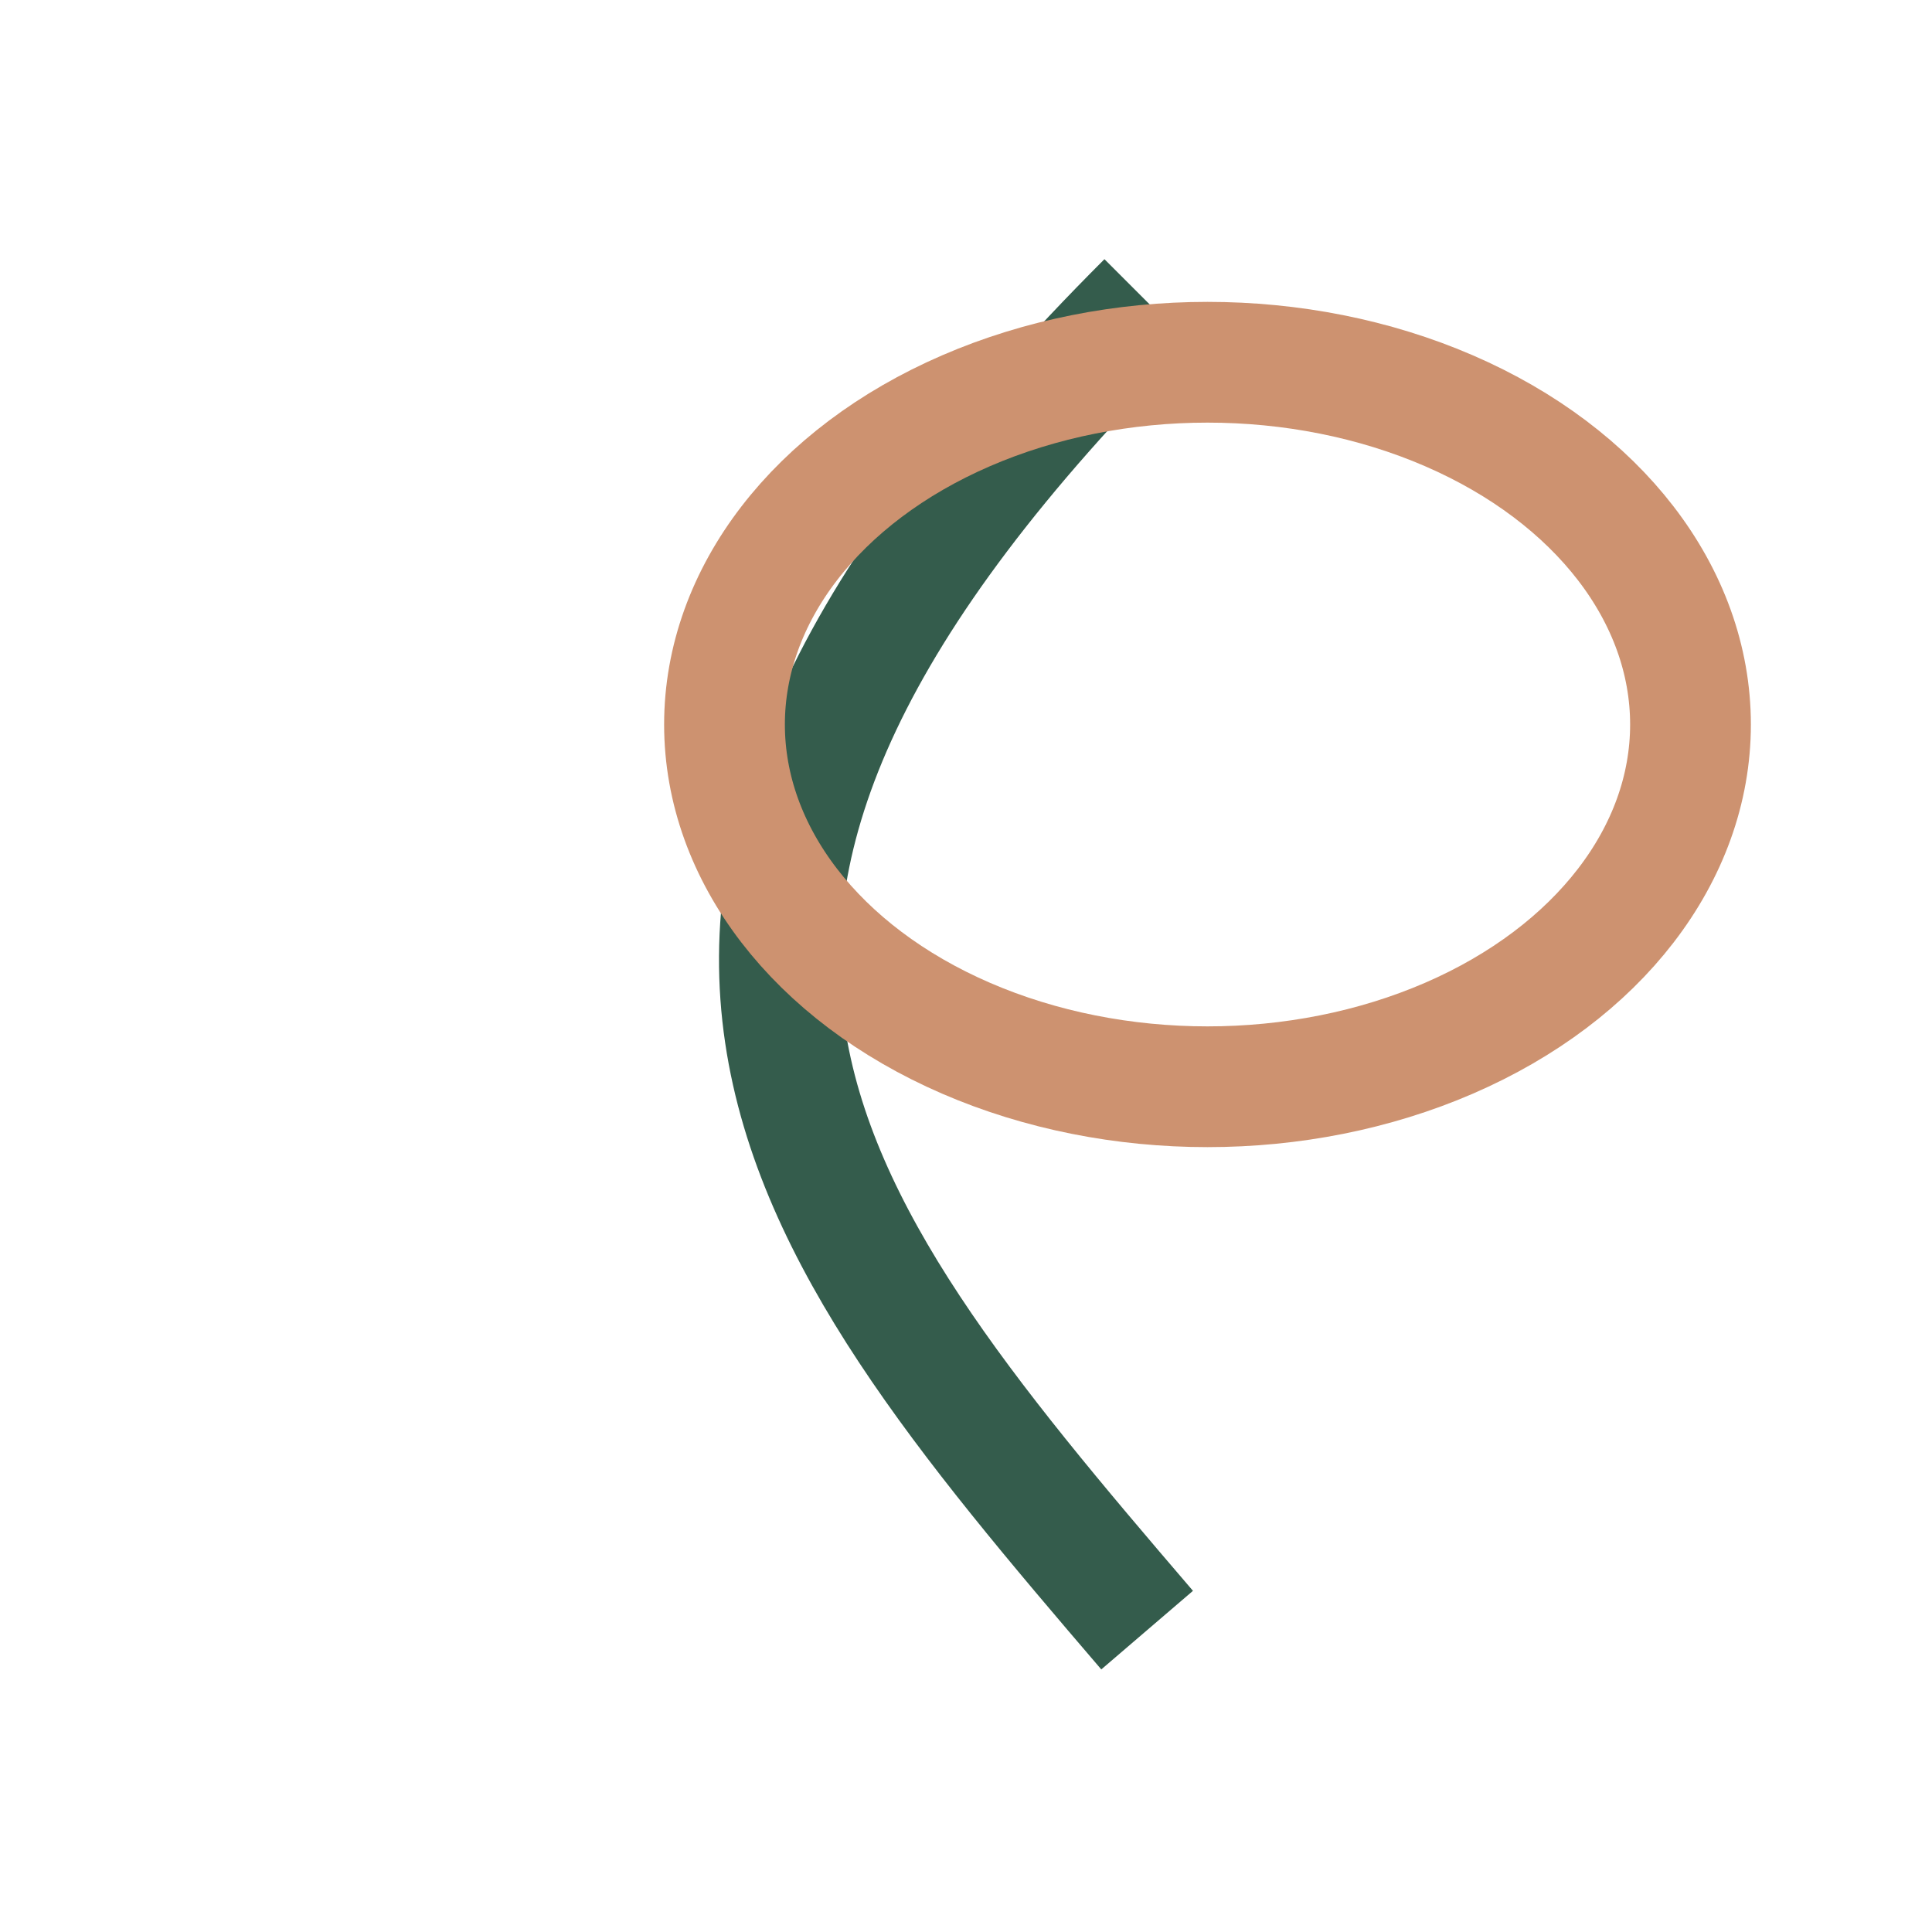
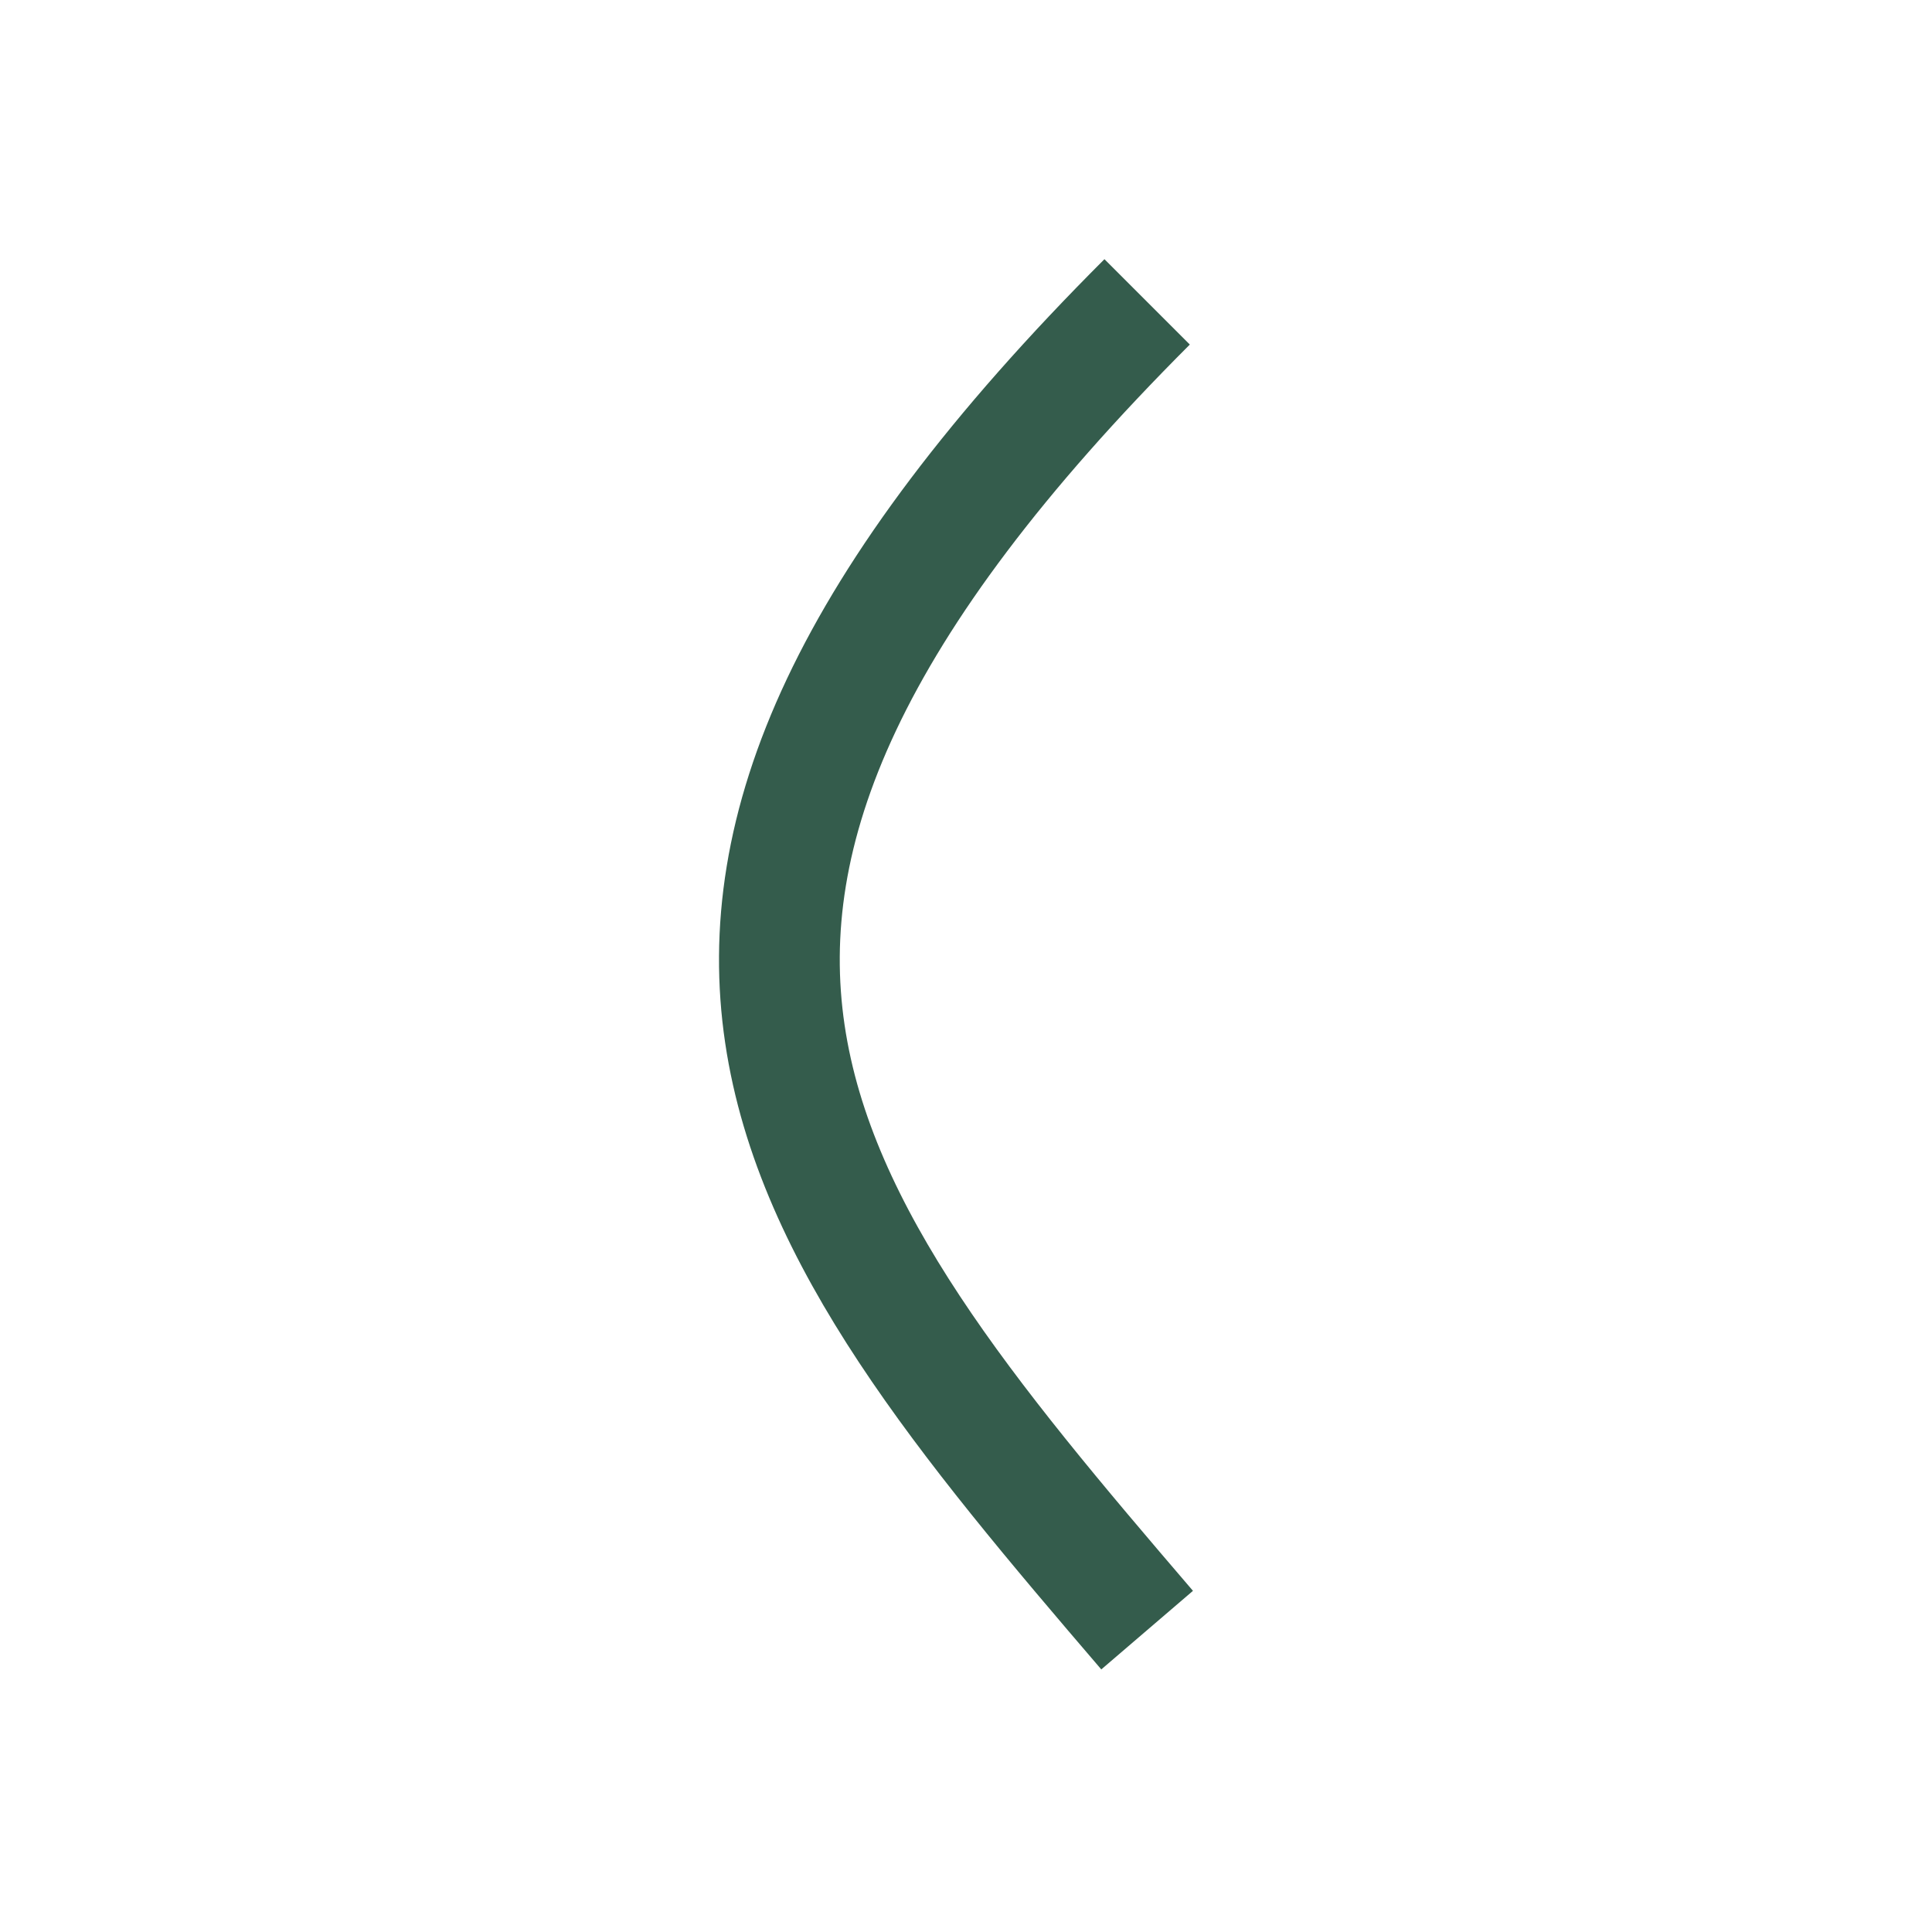
<svg xmlns="http://www.w3.org/2000/svg" width="32" height="32" viewBox="0 0 32 32">
  <path d="M19 5C9 15 13 20 19 27" fill="none" stroke="#345C4C" stroke-width="2" />
-   <ellipse cx="20" cy="12" rx="8" ry="6" fill="none" stroke="#CD9270" stroke-width="2" />
</svg>